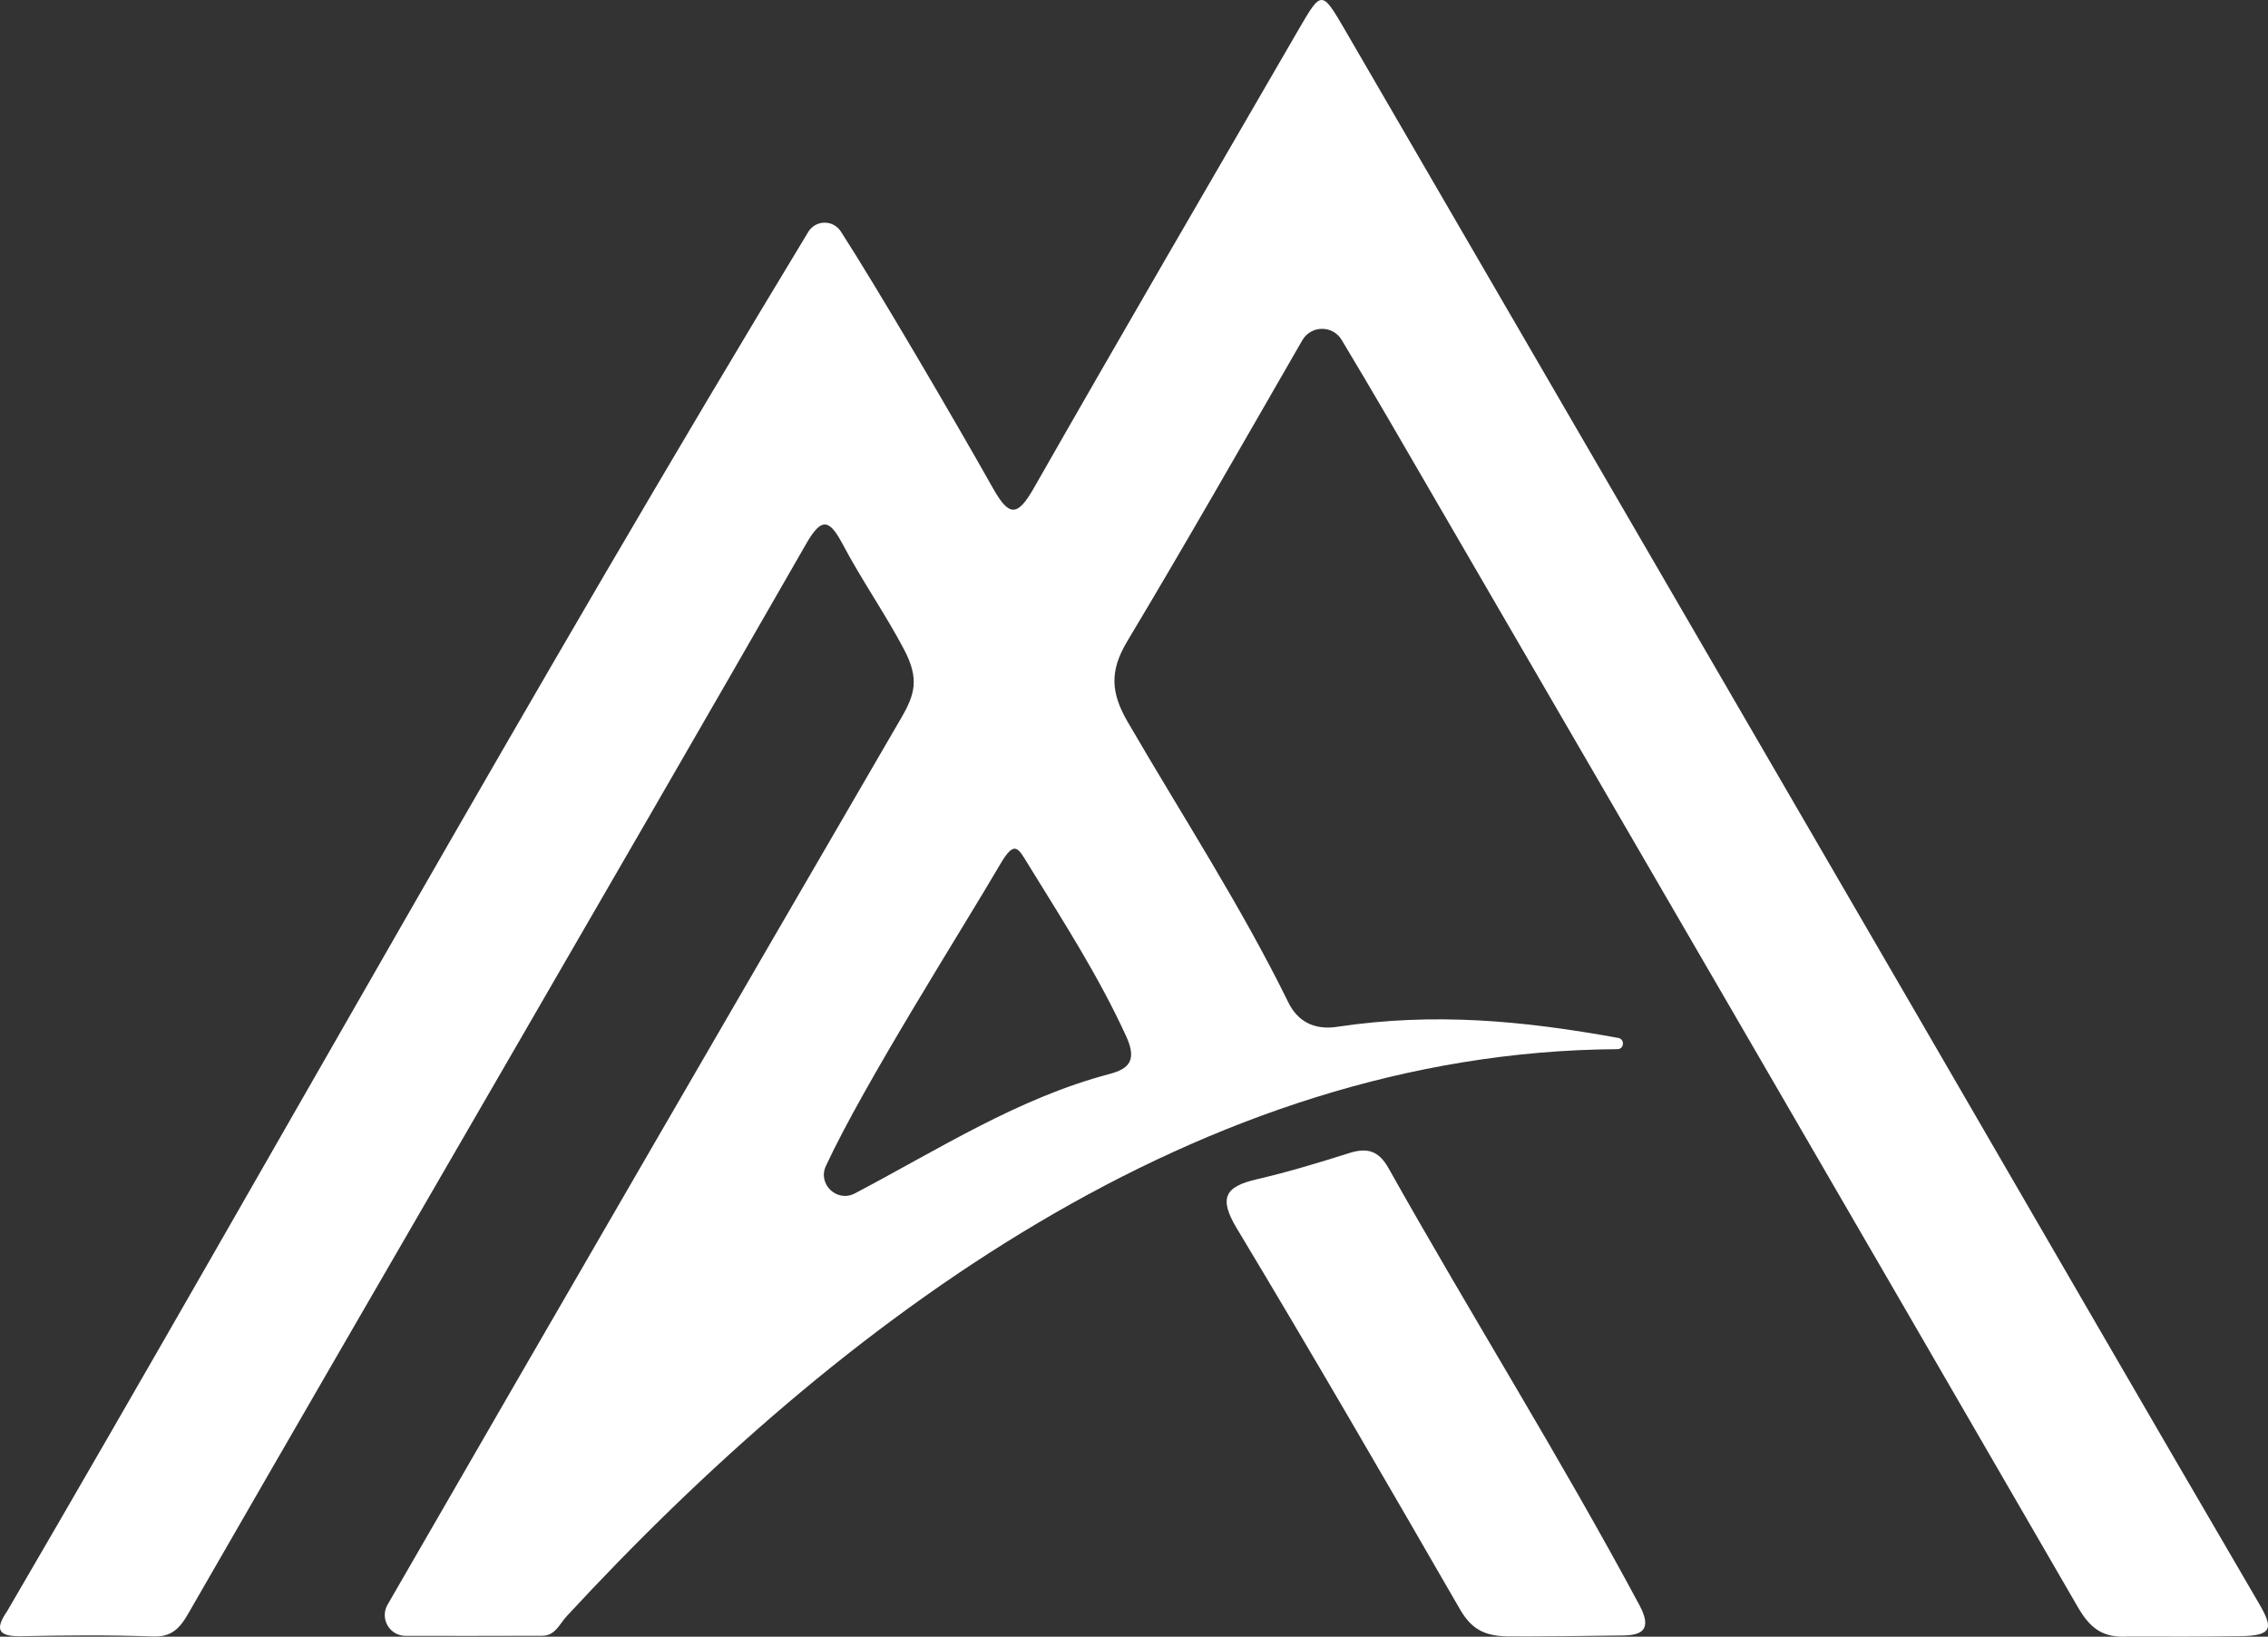
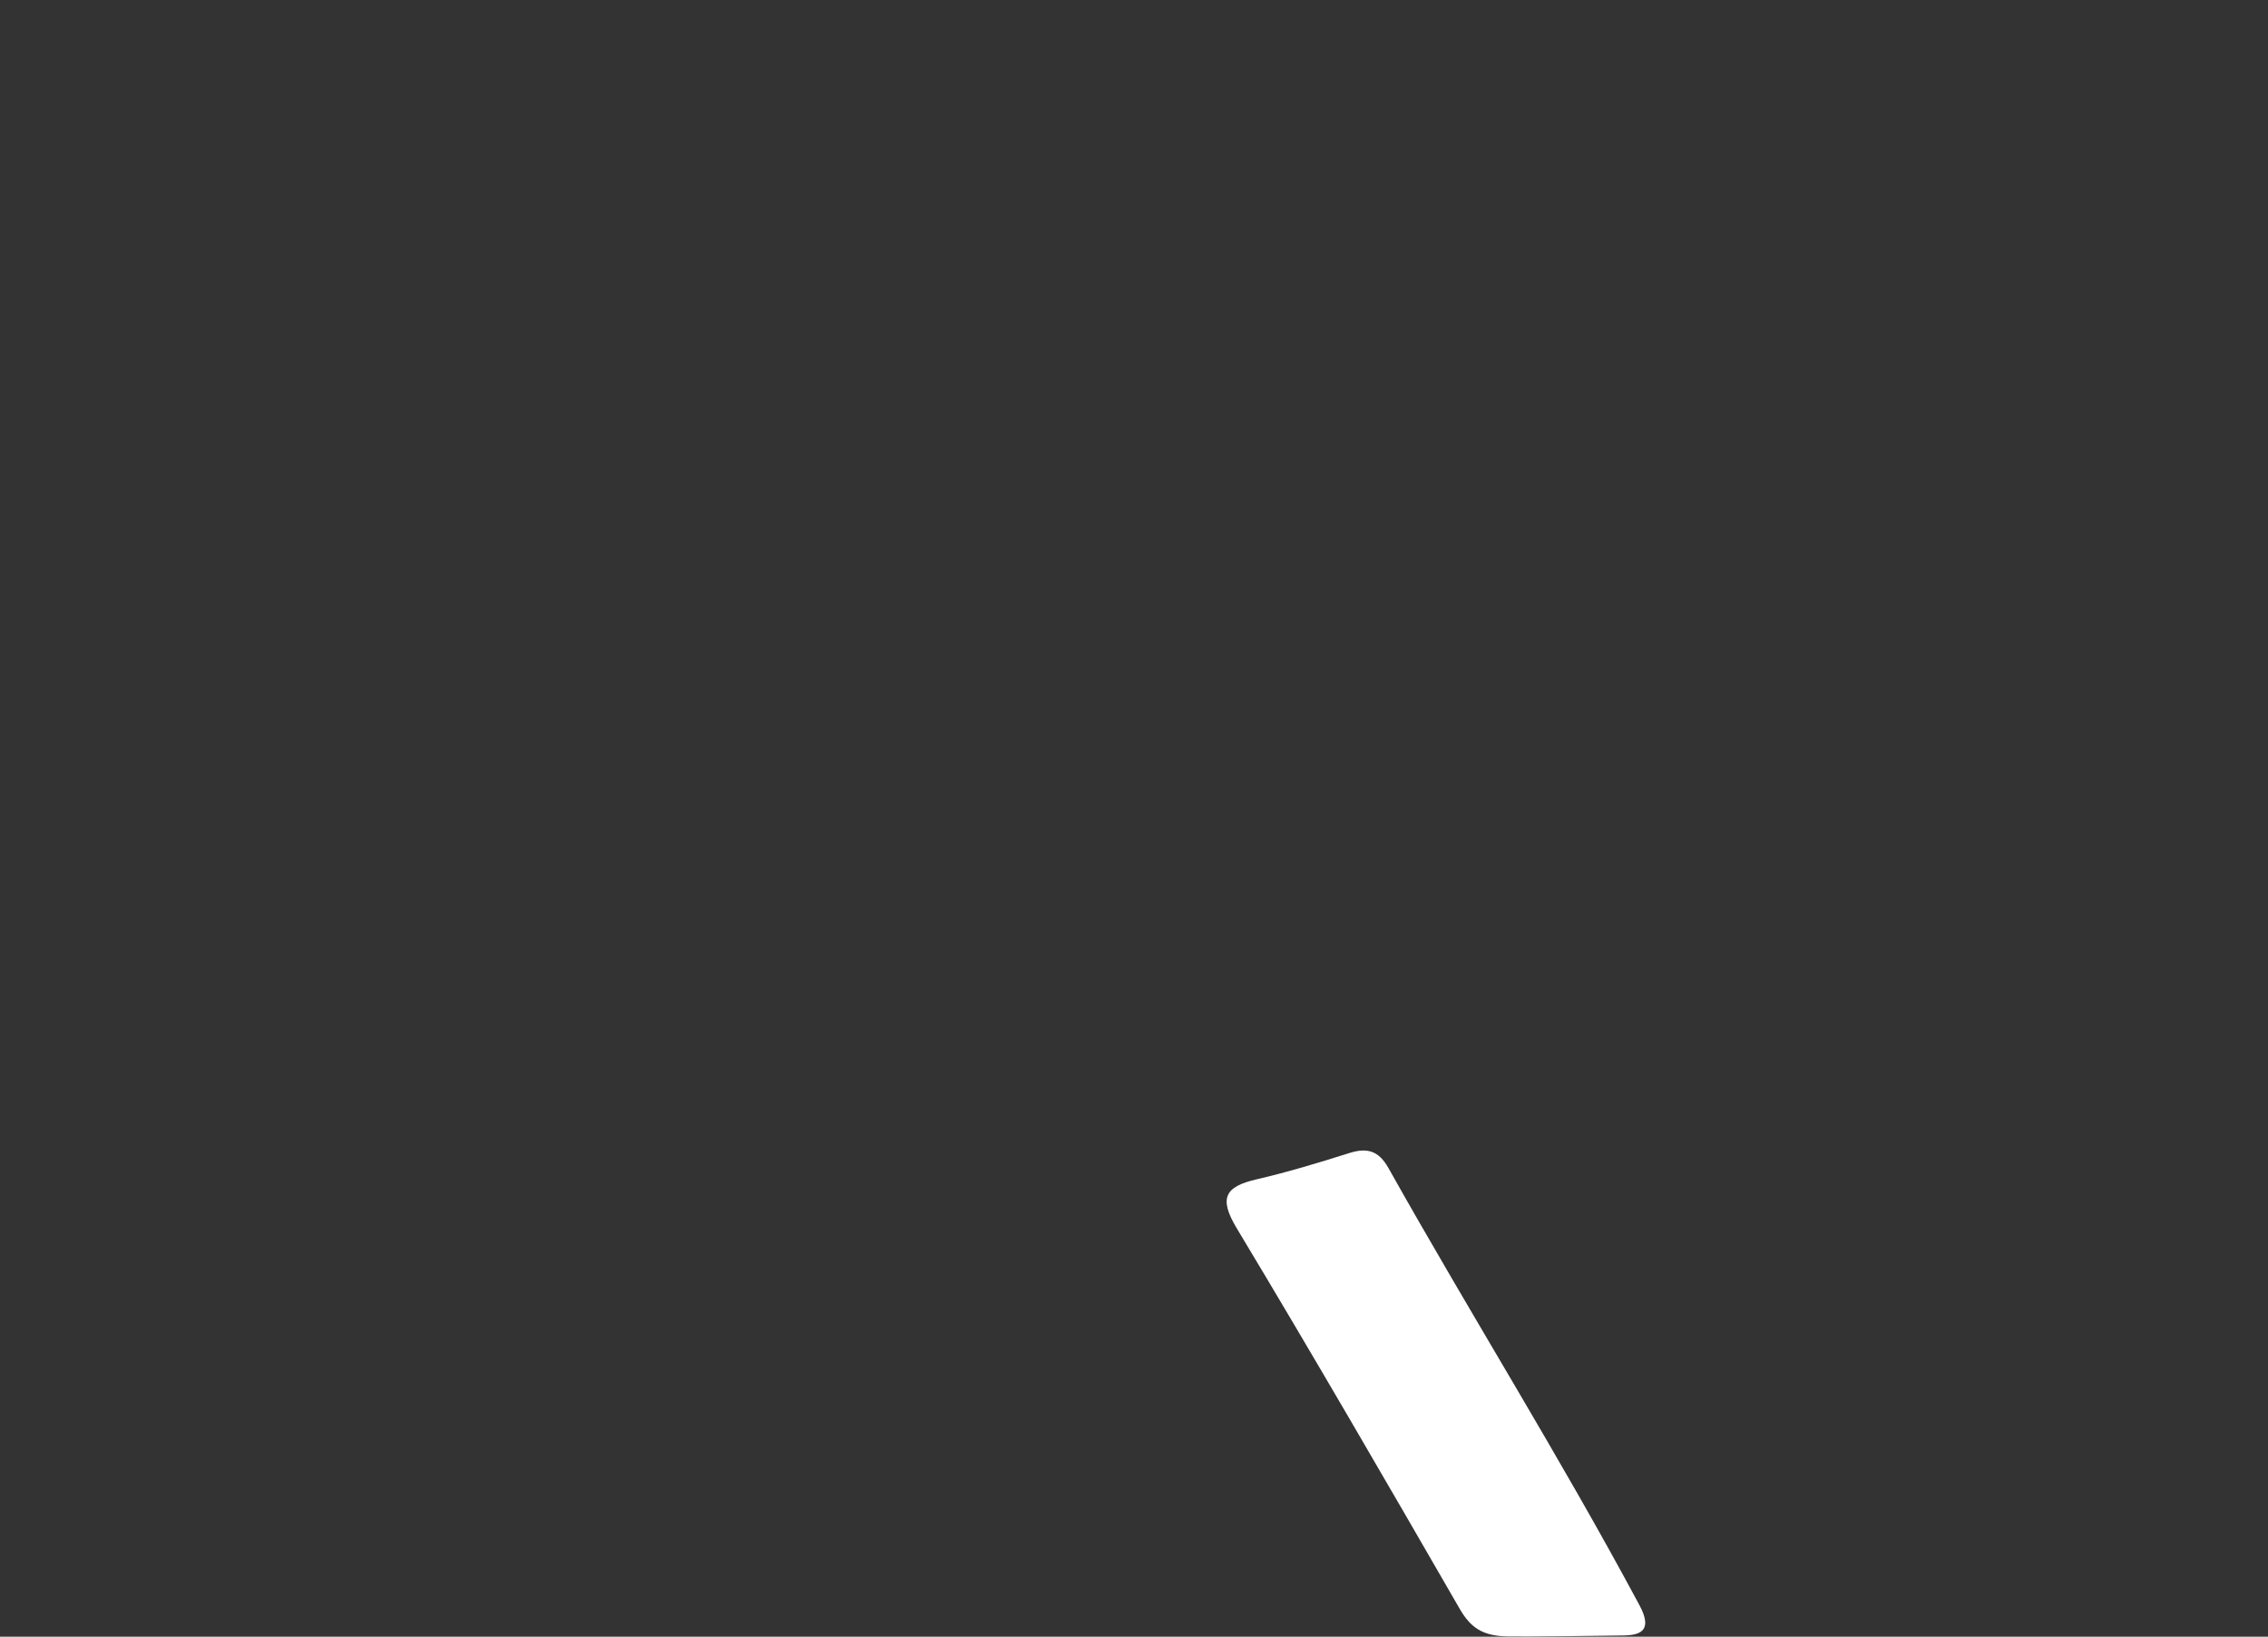
<svg xmlns="http://www.w3.org/2000/svg" id="Layer_1" data-name="Layer 1" viewBox="0 0 1958.57 1413.06">
  <rect x="0" y="0" width="1958.57" height="1413.06" fill="#333333" stroke="none" />
  <defs>
    <style> .cls-1 { fill: #fff; stroke-width: 0px; } </style>
  </defs>
-   <path class="cls-1" d="m973.36,553.83c-15.15,25.26-14.21,44.15.36,69.24,46.77,80.53,97.75,158.67,138.91,242.48,7.41,15.1,21.18,24.43,42.93,20.82,82.56-12.25,158.44-5.45,242.23,9.78,5.57,1.38,4.68,9.68-1.08,9.65-360.73,2.26-671.97,235.06-907.49,489.73-6.05,6.58-9.79,16.67-20.78,16.71-38.51.15-77.02.11-118.2.09-13.6,0-22.24-14.53-15.8-26.51,147.42-255.52,295.42-510.7,443.69-765.72,12.04-20.68,15.94-34,2.51-59.51-16.09-30.57-36.13-59.11-52.35-89.68-11.54-21.75-18.23-26.01-32.42-.84-175.84,306.47-354.07,611.61-530.31,917.85-7.59,13.13-13.6,25.67-33.08,24.95-38.14-1.41-76.37-.98-114.55-.25-20.55.39-22.02-6.71-11.56-21.93C237.66,994.15,460.19,592.54,698.2,199.87c6.53-10.14,21.34-10.17,27.89-.05,30.21,46.65,97.67,161.76,131.43,221.72,13.89,24.67,21.1,24.7,35.27-.16,75.5-132.41,152.24-264.11,228.69-395.98,19.82-34.19,19.97-34.01,40.58,1.46,164.75,283.59,329.57,567.13,494.28,850.74,98.01,168.76,195.61,337.75,294.12,506.22,12.59,21.54,12.74,28.36-15.58,28.77-32.9.47-64.63.47-97.15.33-21.7,1.37-32.73-7.07-43.28-25.29-198.42-342.85-397.51-685.32-596.54-1027.83-12.64-21.75-25.56-43.35-39.26-66.29-7.72-12.92-26.5-12.77-34.02.27-51.47,89.25-100.42,175.22-151.27,260.04h0Zm-15.13,373.37c16.66-4.39,23.79-11.75,14.41-32.28-23.91-52.33-54.95-100.25-84.9-148.95-8.6-13.98-11.59-21.04-23.96.13-33.81,57.83-117.14,188.71-150.55,260.49-7.35,15.8,9.57,31.85,24.99,23.74,73.25-38.54,141.09-82.34,220.01-103.12h0Z" />
  <path class="cls-1" d="m1401.91,1411.97c15.28-.2,25.43-4.55,13.87-26.13-68.57-127.92-145.72-250.87-216.72-377.34-8.44-15.04-18.32-17.93-33.92-12.99-26.38,8.35-52.95,16.4-79.88,22.63-27.47,6.35-33.01,16.1-17.22,42.35,65.43,108.72,129.04,218.53,192.47,328.42,9.78,16.95,20.36,23.38,40.93,23.86,15.08.35,81.44-.55,100.48-.8h-.01Z" />
</svg>